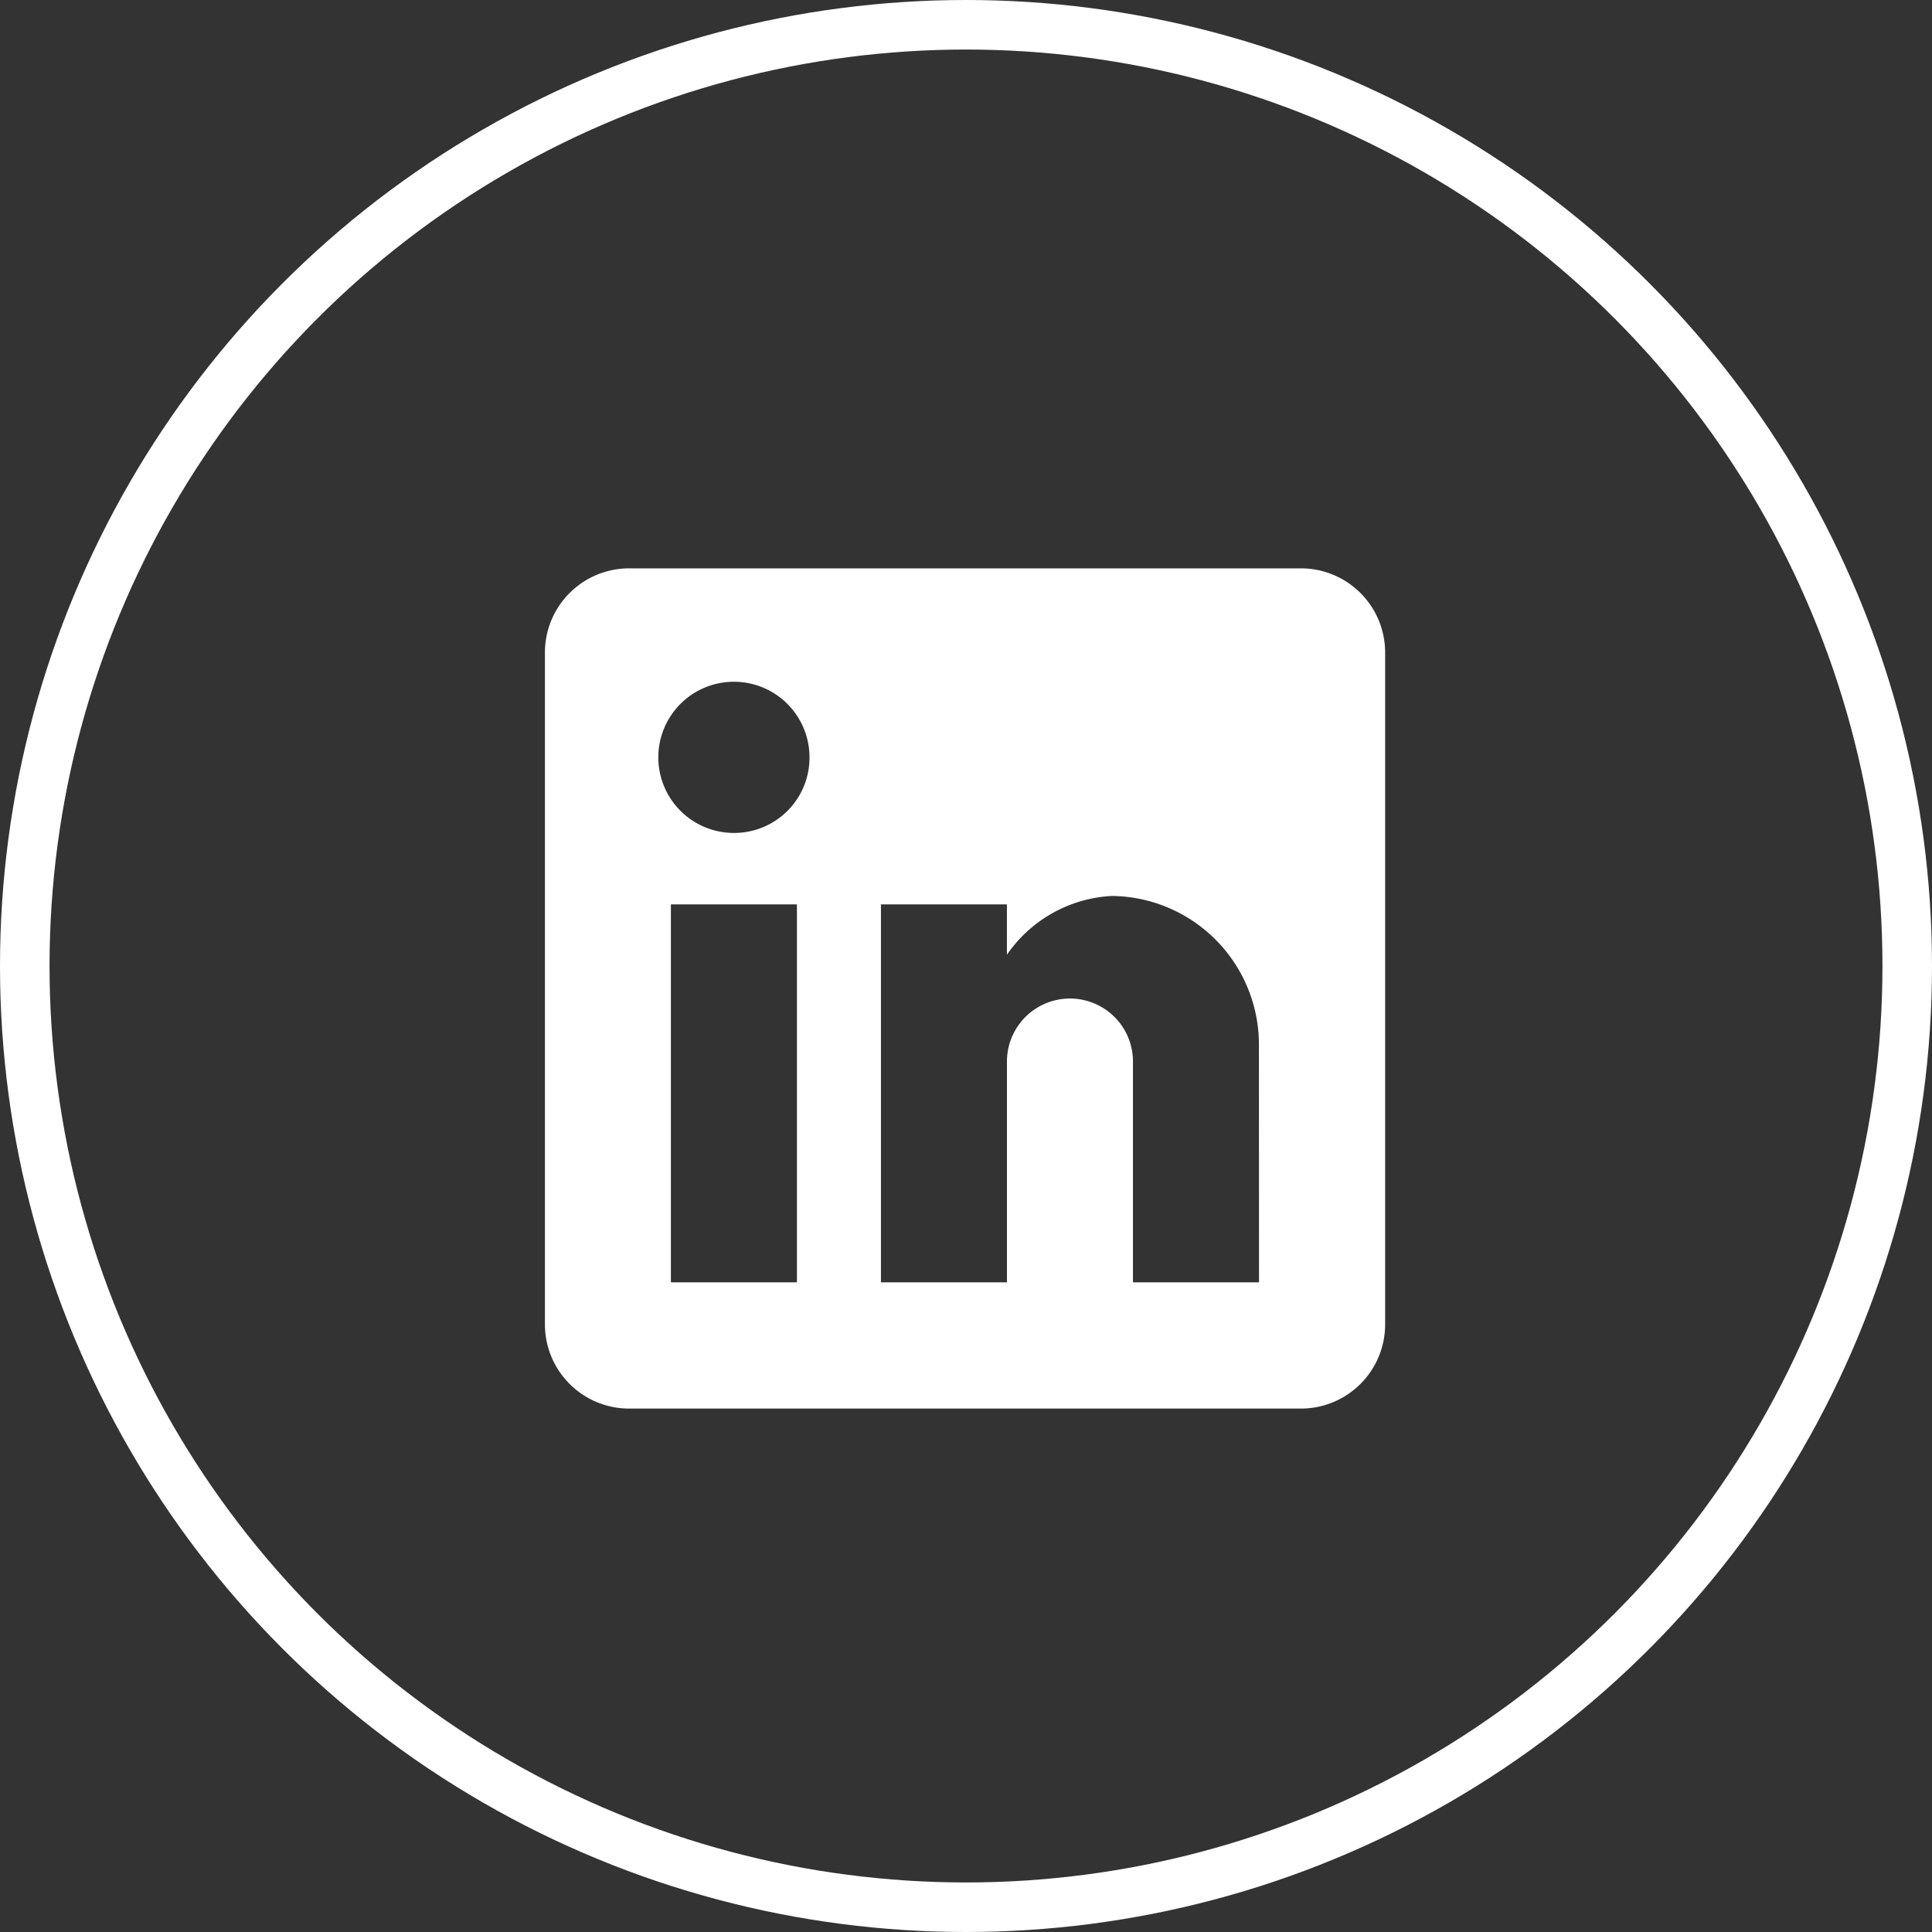
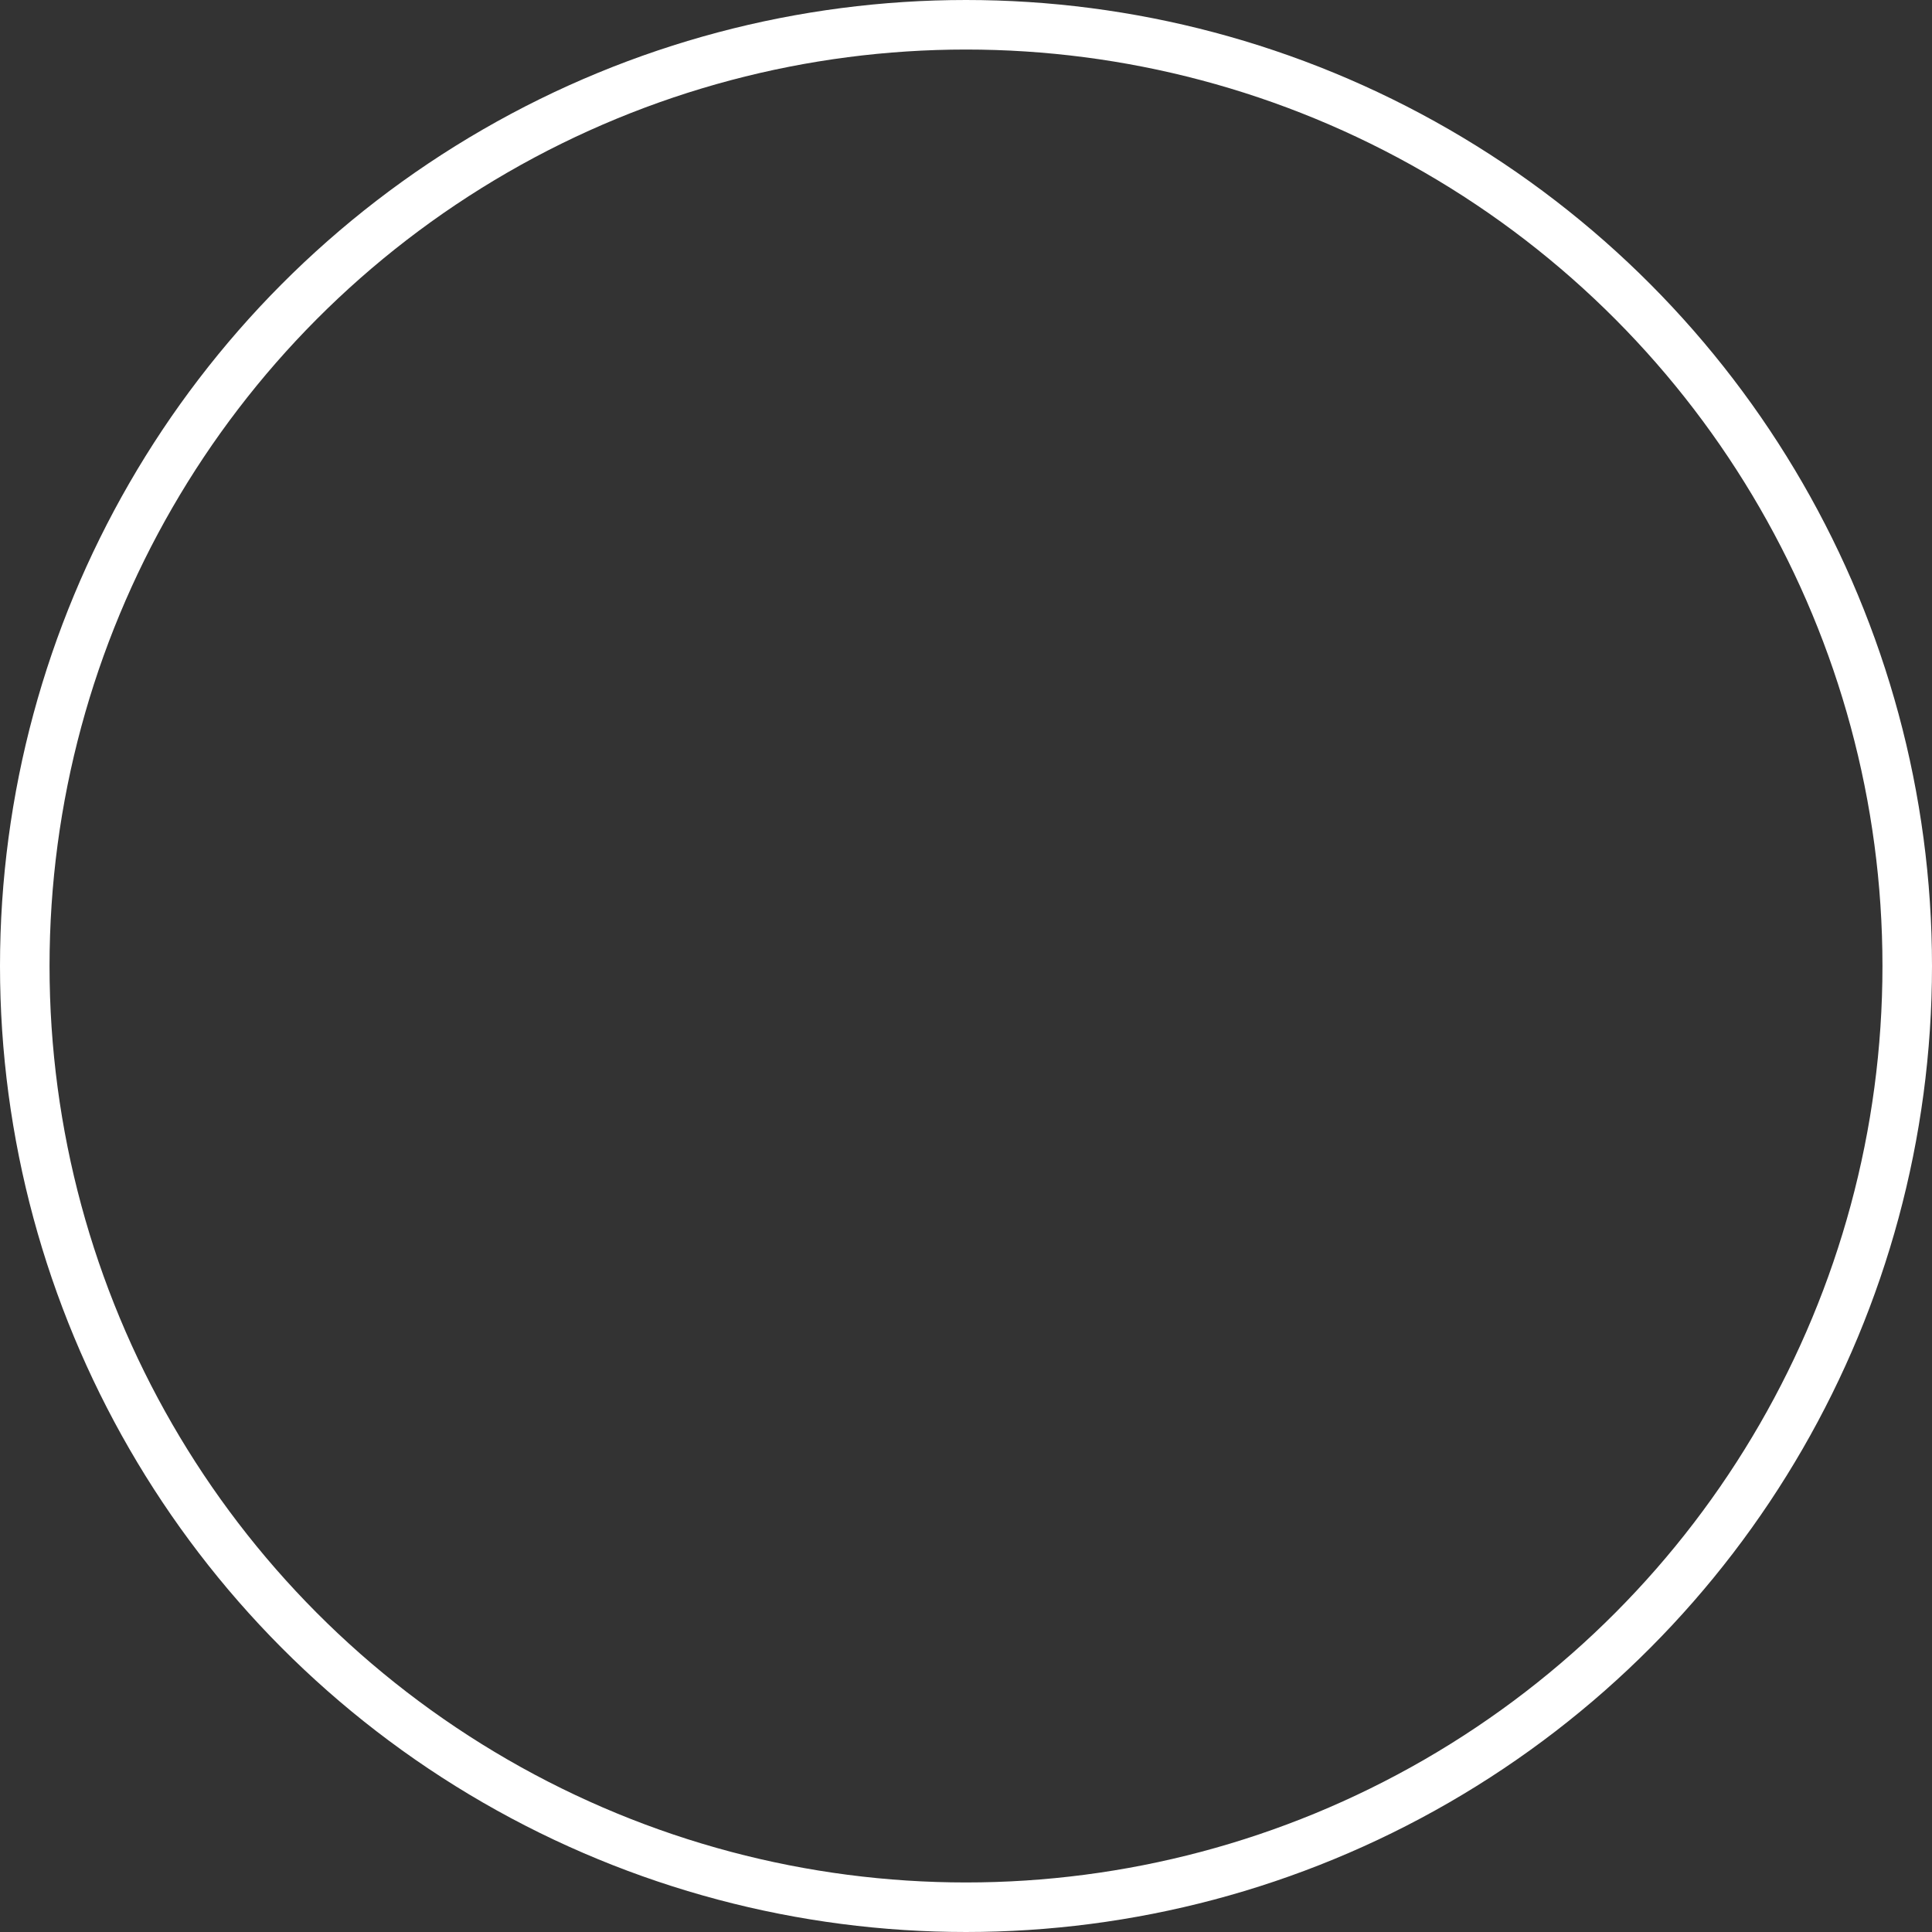
<svg xmlns="http://www.w3.org/2000/svg" width="39" height="39" viewBox="0 0 39 39">
  <rect x="0" y="0" width="39" height="39" fill="#333333" stroke="none" />
  <g transform="translate(-913 -7110)">
    <g transform="translate(913 7110)" fill="none" stroke="#fff" stroke-width="1">
      <circle cx="19.5" cy="19.5" r="19.5" stroke="none" />
      <circle cx="19.5" cy="19.5" r="19" fill="none" />
    </g>
    <g transform="translate(924 7121.473)">
-       <path d="M15.261,0H1.7A1.7,1.7,0,0,0,0,1.7V15.261a1.7,1.7,0,0,0,1.7,1.7H15.261a1.7,1.7,0,0,0,1.7-1.7V1.7A1.7,1.7,0,0,0,15.261,0ZM5.087,14.413H2.543V6.783H5.087ZM3.815,5.341A1.526,1.526,0,1,1,5.341,3.815,1.52,1.52,0,0,1,3.815,5.341Zm10.6,9.072H11.87V9.92a1.272,1.272,0,0,0-2.543,0v4.493H6.783V6.783H9.326V7.8a2.739,2.739,0,0,1,2.12-1.187A3,3,0,0,1,14.413,9.58Z" fill="#fff" />
-     </g>
+       </g>
  </g>
</svg>